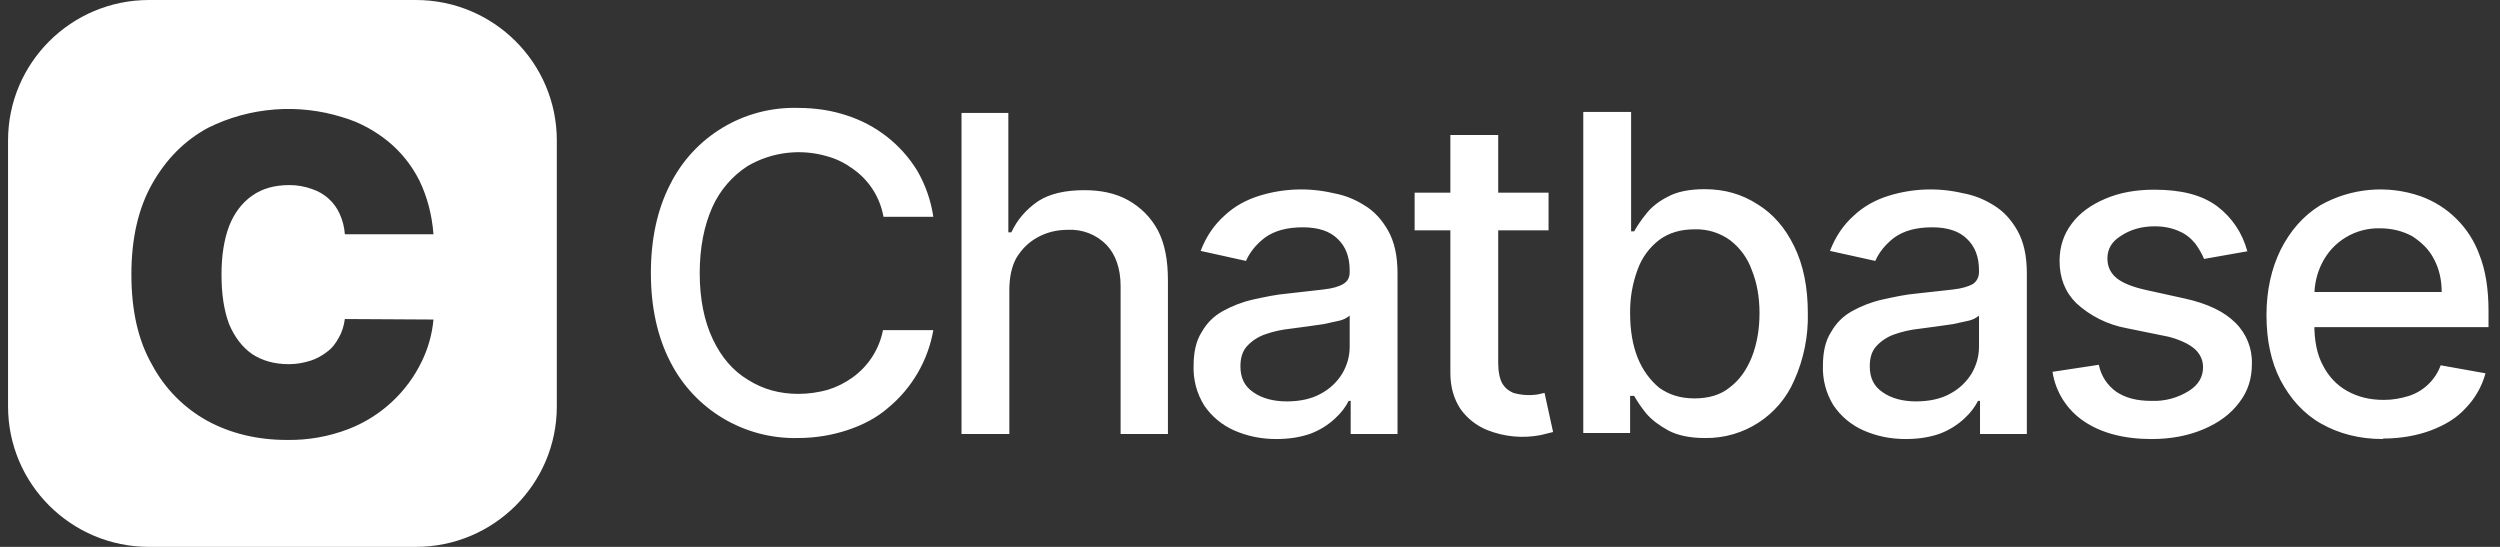
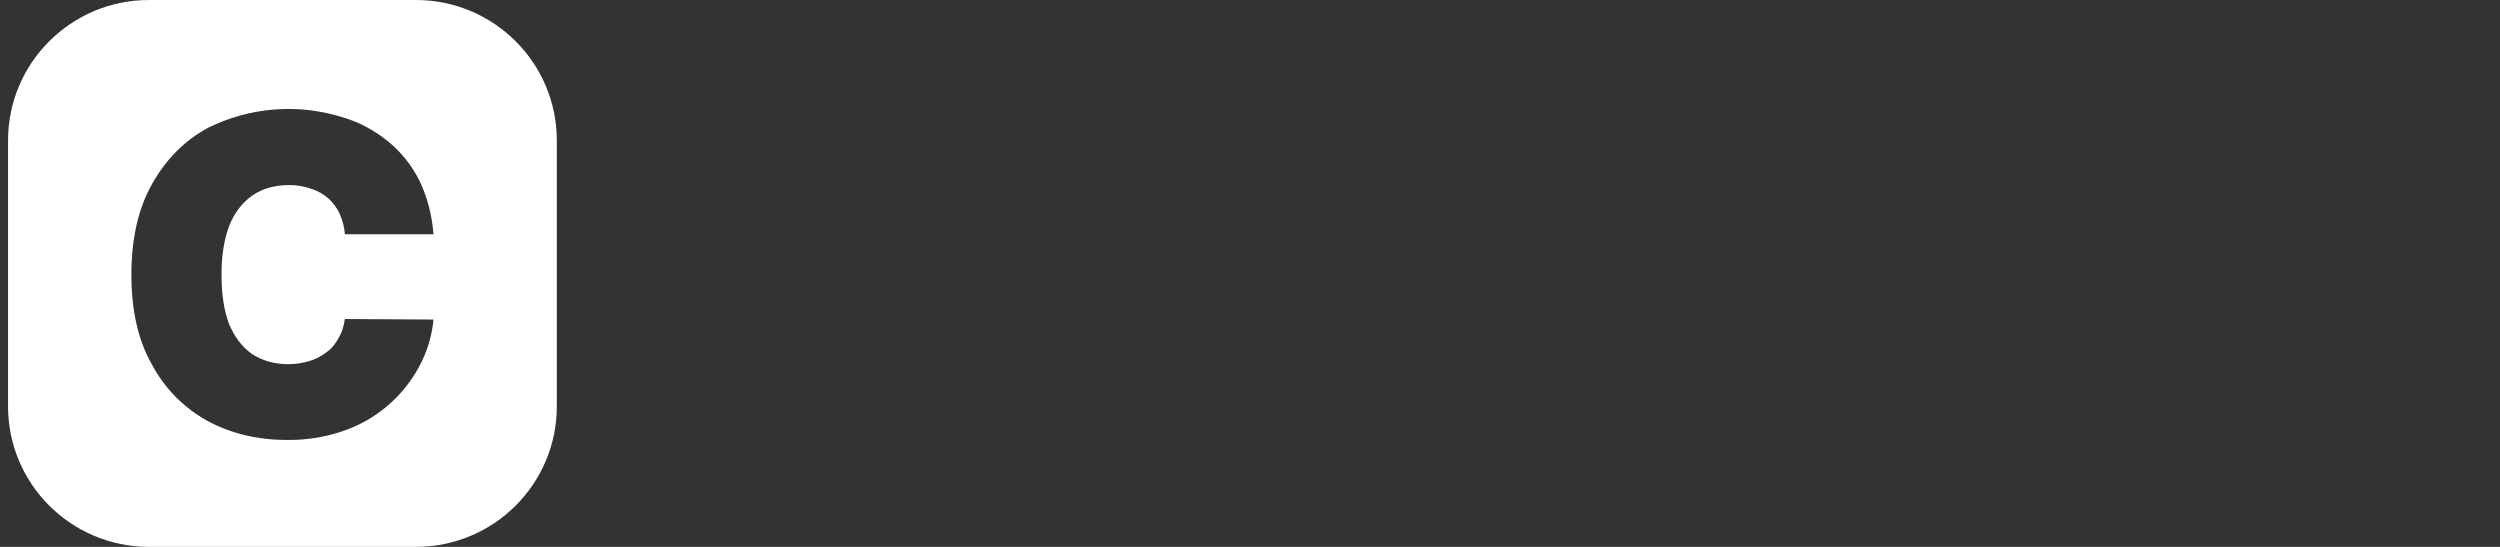
<svg xmlns="http://www.w3.org/2000/svg" width="128" height="28" viewBox="0 0 128 28" fill="none">
  <rect x="0" y="0" width="128" height="28" fill="#333333" stroke="none" />
  <path fill-rule="evenodd" clip-rule="evenodd" d="M7.63 0H21.292C25.278 0 28.509 3.22 28.509 7.193V20.807C28.509 24.78 25.278 28 21.292 28H7.63C3.644 28 0.412 24.78 0.412 20.807V7.193C0.412 3.22 3.644 0 7.63 0ZM17.657 11.993H22.194C22.116 10.965 21.858 10.041 21.472 9.244C21.086 8.472 20.541 7.79 19.874 7.241C19.203 6.701 18.43 6.264 17.554 6.008C15.268 5.286 12.79 5.48 10.645 6.547C9.46 7.189 8.506 8.14 7.784 9.424C7.088 10.657 6.727 12.198 6.727 14.048C6.727 15.872 7.062 17.413 7.784 18.672C8.429 19.885 9.414 20.885 10.62 21.549C11.805 22.191 13.172 22.525 14.692 22.525C15.776 22.543 16.853 22.351 17.863 21.96C19.505 21.318 20.841 20.078 21.601 18.492C21.926 17.823 22.127 17.1 22.194 16.36L17.657 16.334C17.605 16.694 17.502 17.028 17.348 17.285C17.193 17.567 17.012 17.824 16.755 18.004C16.497 18.209 16.213 18.364 15.904 18.466C15.569 18.569 15.208 18.646 14.796 18.646C14.048 18.646 13.429 18.466 12.914 18.132C12.398 17.773 12.012 17.259 11.728 16.591C11.47 15.898 11.341 15.075 11.341 14.048C11.341 13.098 11.47 12.275 11.728 11.582C11.986 10.914 12.398 10.375 12.914 10.015C13.429 9.655 14.048 9.476 14.821 9.476C15.217 9.475 15.61 9.545 15.981 9.681C16.616 9.889 17.131 10.356 17.399 10.965C17.544 11.29 17.631 11.638 17.657 11.993Z" fill="white" />
-   <path d="M45.234 11.099C45.061 10.114 44.505 9.238 43.688 8.659C43.301 8.376 42.863 8.145 42.399 8.016C41.016 7.596 39.52 7.773 38.274 8.504C37.481 9.018 36.855 9.75 36.47 10.611C36.057 11.536 35.825 12.666 35.825 13.976C35.825 15.312 36.057 16.442 36.496 17.367C36.934 18.291 37.527 18.985 38.3 19.448C39.074 19.936 39.924 20.167 40.878 20.167C41.393 20.167 41.909 20.09 42.373 19.961C42.835 19.82 43.271 19.602 43.662 19.319C44.466 18.738 45.019 17.875 45.208 16.904H47.786C47.513 18.464 46.69 19.876 45.466 20.886C44.873 21.4 44.177 21.759 43.404 22.016C42.631 22.273 41.78 22.427 40.852 22.427C38.09 22.49 35.541 20.959 34.305 18.497C33.66 17.238 33.325 15.723 33.325 13.976C33.325 12.229 33.66 10.713 34.305 9.455C35.531 6.984 38.087 5.449 40.852 5.525C41.754 5.525 42.579 5.653 43.352 5.91C44.856 6.391 46.136 7.394 46.961 8.736C47.383 9.465 47.663 10.266 47.786 11.099H45.234ZM51.678 14.875V22.222H49.23V5.781H51.627V11.895H51.782C52.091 11.227 52.555 10.713 53.148 10.303C53.741 9.917 54.54 9.737 55.519 9.737C56.37 9.737 57.117 9.892 57.762 10.251C58.406 10.611 58.922 11.125 59.283 11.792C59.644 12.486 59.798 13.334 59.798 14.361V22.222H57.375V14.644C57.375 13.745 57.117 13.025 56.654 12.537C56.134 12.007 55.411 11.726 54.669 11.767C54.102 11.767 53.586 11.895 53.122 12.152C52.658 12.409 52.323 12.743 52.039 13.205C51.782 13.668 51.678 14.233 51.678 14.875ZM65.34 22.479C64.567 22.479 63.845 22.325 63.201 22.042C62.574 21.769 62.037 21.323 61.654 20.758C61.272 20.142 61.083 19.426 61.113 18.703C61.113 18.035 61.242 17.444 61.525 17.007C61.783 16.545 62.144 16.185 62.608 15.928C63.072 15.671 63.588 15.466 64.155 15.337C64.748 15.209 65.315 15.081 65.933 15.029L67.738 14.824C68.227 14.772 68.562 14.669 68.769 14.541C69.001 14.413 69.104 14.207 69.104 13.925V13.848C69.104 13.154 68.898 12.614 68.485 12.229C68.099 11.844 67.506 11.638 66.707 11.638C65.882 11.638 65.237 11.818 64.748 12.178C64.284 12.537 63.974 12.948 63.794 13.359L61.474 12.846C61.757 12.101 62.17 11.51 62.685 11.047C63.201 10.559 63.819 10.226 64.49 10.02C65.719 9.641 67.027 9.597 68.279 9.892C68.846 9.994 69.362 10.2 69.851 10.508C70.367 10.816 70.754 11.253 71.063 11.792C71.398 12.383 71.553 13.102 71.553 14.002V22.222H69.155V20.526H69.052C68.898 20.835 68.666 21.143 68.356 21.425C67.998 21.76 67.578 22.021 67.119 22.196C66.629 22.376 66.036 22.479 65.34 22.479ZM65.882 20.552C66.552 20.552 67.145 20.424 67.609 20.167C68.099 19.91 68.459 19.55 68.717 19.139C68.975 18.703 69.104 18.24 69.104 17.752V16.159C68.954 16.283 68.777 16.371 68.588 16.416L67.763 16.596C67.206 16.678 66.647 16.755 66.088 16.827C65.598 16.879 65.16 16.981 64.799 17.11C64.433 17.23 64.105 17.443 63.845 17.726C63.613 17.983 63.51 18.317 63.51 18.754C63.51 19.345 63.716 19.781 64.18 20.09C64.619 20.398 65.212 20.552 65.882 20.552ZM79.286 9.866V11.792H72.429V9.866H79.286ZM74.259 6.912H76.708V18.574C76.708 19.037 76.785 19.396 76.914 19.627C77.069 19.884 77.249 20.013 77.481 20.115C77.892 20.234 78.323 20.26 78.745 20.192L79.08 20.115L79.518 22.119L78.899 22.273C77.974 22.457 77.016 22.367 76.141 22.016C75.591 21.795 75.117 21.42 74.775 20.937C74.44 20.424 74.259 19.833 74.259 19.088V6.912ZM81.064 22.222V5.73H83.513V11.844H83.668C83.849 11.528 84.056 11.227 84.287 10.945C84.544 10.611 84.931 10.303 85.395 10.071C85.859 9.814 86.504 9.686 87.277 9.686C88.308 9.686 89.184 9.943 89.983 10.457C90.782 10.945 91.401 11.664 91.865 12.614C92.329 13.565 92.561 14.695 92.561 16.031C92.589 17.216 92.351 18.392 91.865 19.473C91.084 21.287 89.283 22.453 87.303 22.427C86.529 22.427 85.911 22.299 85.421 22.042C84.957 21.785 84.57 21.503 84.287 21.169C84.056 20.886 83.849 20.585 83.668 20.27H83.462V22.17H81.064V22.222ZM83.462 16.057C83.462 16.904 83.591 17.675 83.848 18.317C84.106 18.959 84.493 19.473 84.957 19.858C85.472 20.218 86.04 20.398 86.761 20.398C87.483 20.398 88.102 20.218 88.566 19.833C89.081 19.448 89.442 18.908 89.7 18.266C89.958 17.598 90.087 16.853 90.087 16.031C90.087 15.209 89.958 14.49 89.7 13.848C89.488 13.238 89.103 12.702 88.591 12.306C88.062 11.919 87.418 11.72 86.761 11.741C86.04 11.741 85.447 11.921 84.957 12.28C84.449 12.669 84.064 13.195 83.848 13.796C83.582 14.511 83.451 15.269 83.462 16.031V16.057ZM97.562 22.479C96.789 22.479 96.067 22.325 95.422 22.042C94.795 21.769 94.259 21.323 93.876 20.758C93.493 20.142 93.305 19.426 93.334 18.703C93.334 18.035 93.463 17.444 93.747 17.007C94.005 16.545 94.365 16.185 94.829 15.928C95.293 15.671 95.809 15.466 96.376 15.337C96.969 15.209 97.536 15.081 98.129 15.029L99.985 14.824C100.449 14.772 100.784 14.669 101.016 14.541C101.196 14.413 101.325 14.207 101.325 13.925V13.848C101.325 13.154 101.119 12.614 100.707 12.229C100.32 11.844 99.727 11.638 98.928 11.638C98.103 11.638 97.459 11.818 96.969 12.178C96.505 12.537 96.196 12.948 96.015 13.359L93.695 12.846C93.979 12.101 94.391 11.51 94.907 11.047C95.422 10.559 96.041 10.226 96.711 10.02C97.94 9.641 99.249 9.597 100.5 9.892C101.068 9.994 101.583 10.2 102.073 10.508C102.588 10.816 102.975 11.253 103.284 11.792C103.619 12.383 103.774 13.102 103.774 14.002V22.222H101.377V20.526H101.274C101.119 20.835 100.887 21.143 100.578 21.425C100.219 21.76 99.799 22.021 99.341 22.196C98.851 22.376 98.258 22.479 97.562 22.479ZM98.077 20.552C98.773 20.552 99.366 20.424 99.83 20.167C100.32 19.91 100.681 19.55 100.939 19.139C101.196 18.703 101.325 18.24 101.325 17.752V16.159C101.175 16.283 100.999 16.371 100.81 16.416L99.985 16.596C99.427 16.678 98.869 16.755 98.309 16.827C97.82 16.879 97.381 16.981 97.02 17.11C96.655 17.23 96.326 17.443 96.067 17.726C95.835 17.983 95.732 18.317 95.732 18.754C95.732 19.345 95.938 19.781 96.402 20.09C96.84 20.398 97.433 20.552 98.103 20.552H98.077ZM115.039 12.871L112.848 13.257C112.745 13 112.59 12.743 112.41 12.486C112.203 12.229 111.946 11.998 111.585 11.844C111.25 11.69 110.837 11.587 110.322 11.587C109.626 11.587 109.058 11.767 108.594 12.075C108.131 12.358 107.899 12.743 107.899 13.231C107.899 13.642 108.053 13.976 108.363 14.233C108.672 14.49 109.187 14.695 109.883 14.849L111.868 15.286C113.028 15.543 113.879 15.954 114.446 16.519C115.013 17.072 115.321 17.836 115.297 18.625C115.297 19.396 115.09 20.038 114.652 20.604C114.214 21.194 113.621 21.631 112.848 21.965C112.074 22.299 111.172 22.479 110.167 22.479C108.749 22.479 107.589 22.17 106.713 21.58C105.836 20.998 105.246 20.074 105.089 19.037L107.46 18.677C107.57 19.238 107.893 19.735 108.363 20.064C108.826 20.372 109.394 20.526 110.167 20.526C110.84 20.55 111.505 20.371 112.074 20.013C112.564 19.704 112.796 19.293 112.796 18.805C112.796 18.42 112.642 18.112 112.358 17.855C112.049 17.598 111.61 17.392 111.018 17.238L108.878 16.802C107.914 16.626 107.02 16.181 106.3 15.517C105.733 14.952 105.45 14.233 105.45 13.359C105.45 12.64 105.656 11.998 106.068 11.459C106.481 10.893 107.074 10.482 107.795 10.174C108.517 9.866 109.342 9.712 110.296 9.712C111.662 9.712 112.719 9.969 113.518 10.559C114.291 11.15 114.807 11.921 115.065 12.871H115.039ZM121.999 22.479C120.787 22.479 119.73 22.196 118.828 21.682C117.926 21.169 117.256 20.398 116.766 19.473C116.276 18.523 116.044 17.418 116.044 16.134C116.044 14.849 116.302 13.745 116.766 12.794C117.256 11.818 117.926 11.047 118.802 10.508C120.366 9.625 122.235 9.456 123.932 10.046C125.337 10.549 126.443 11.651 126.948 13.051C127.257 13.822 127.412 14.798 127.412 15.902V16.75H117.436V14.952H125.015C125.015 14.336 124.886 13.77 124.628 13.282C124.37 12.769 123.983 12.409 123.519 12.101C123.055 11.844 122.488 11.69 121.87 11.69C120.605 11.652 119.436 12.355 118.88 13.488C118.622 14.002 118.493 14.567 118.493 15.183V16.596C118.493 17.418 118.622 18.137 118.931 18.703C119.215 19.268 119.653 19.73 120.168 20.013C120.71 20.321 121.328 20.475 122.05 20.475C122.514 20.475 122.927 20.398 123.339 20.27C124.094 20.024 124.693 19.446 124.963 18.703L127.257 19.113C127.077 19.779 126.731 20.389 126.252 20.886C125.788 21.4 125.195 21.759 124.447 22.042C123.751 22.299 122.927 22.453 122.024 22.453L121.999 22.479Z" fill="white" />
</svg>